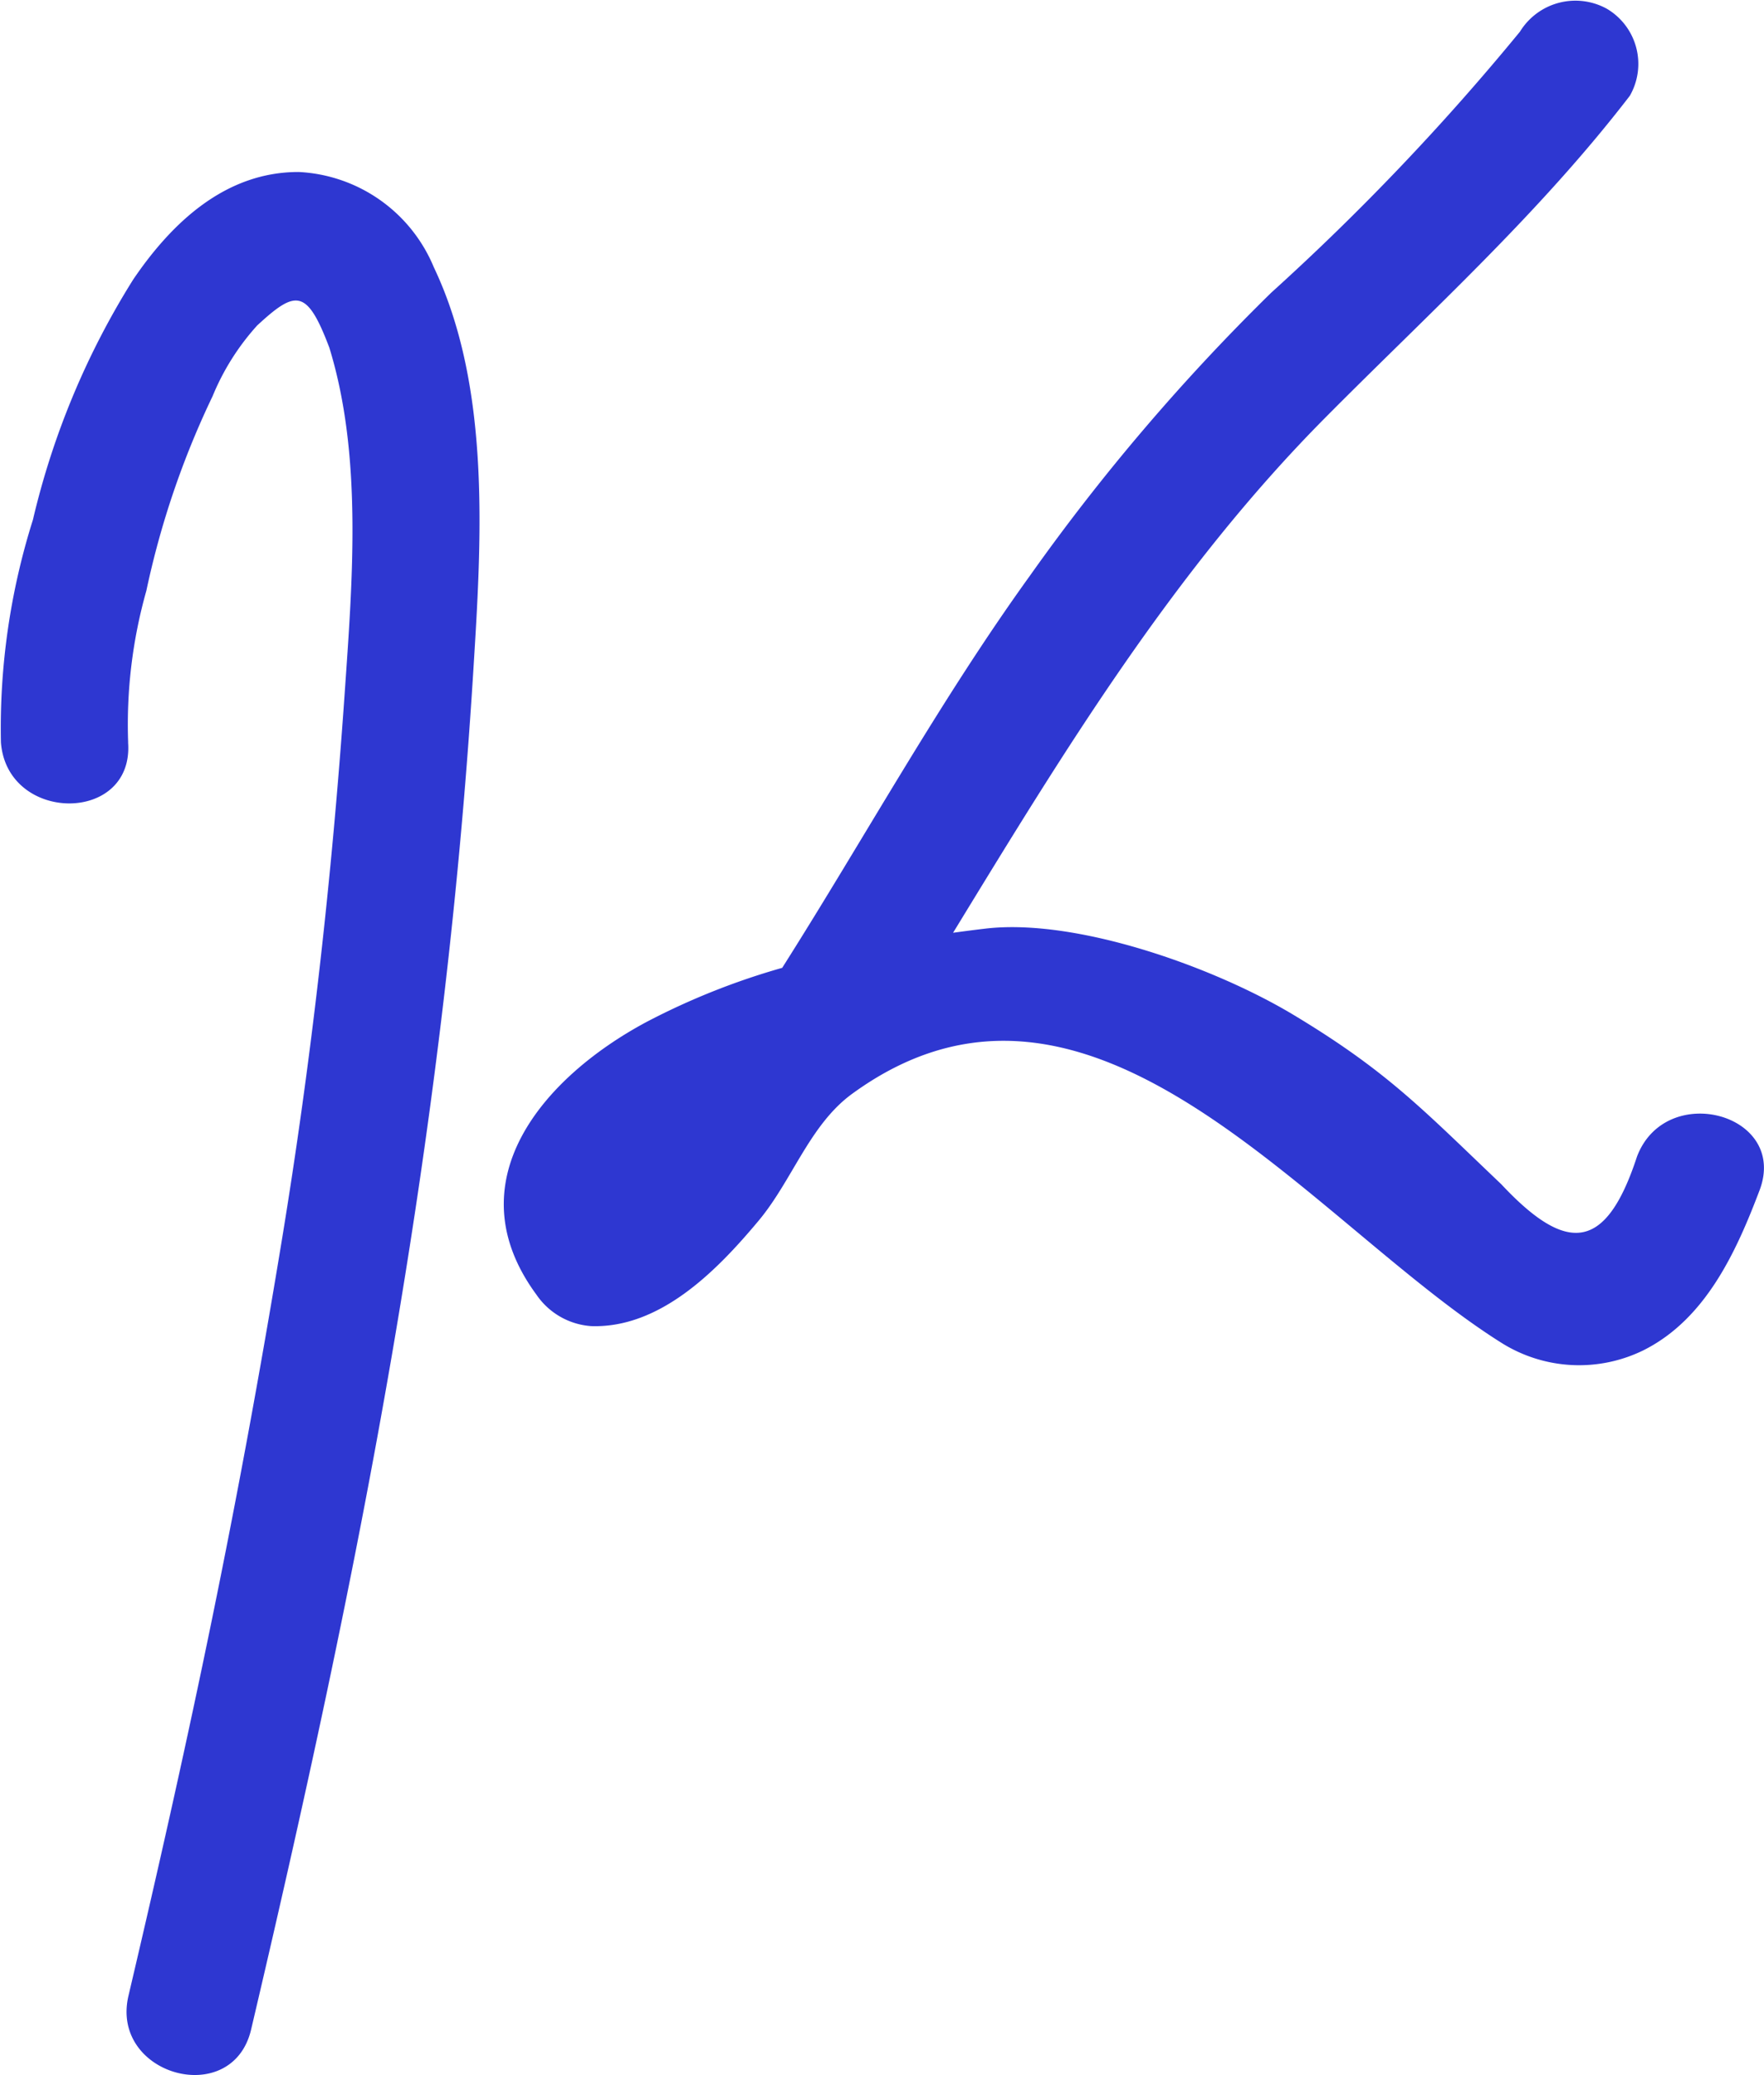
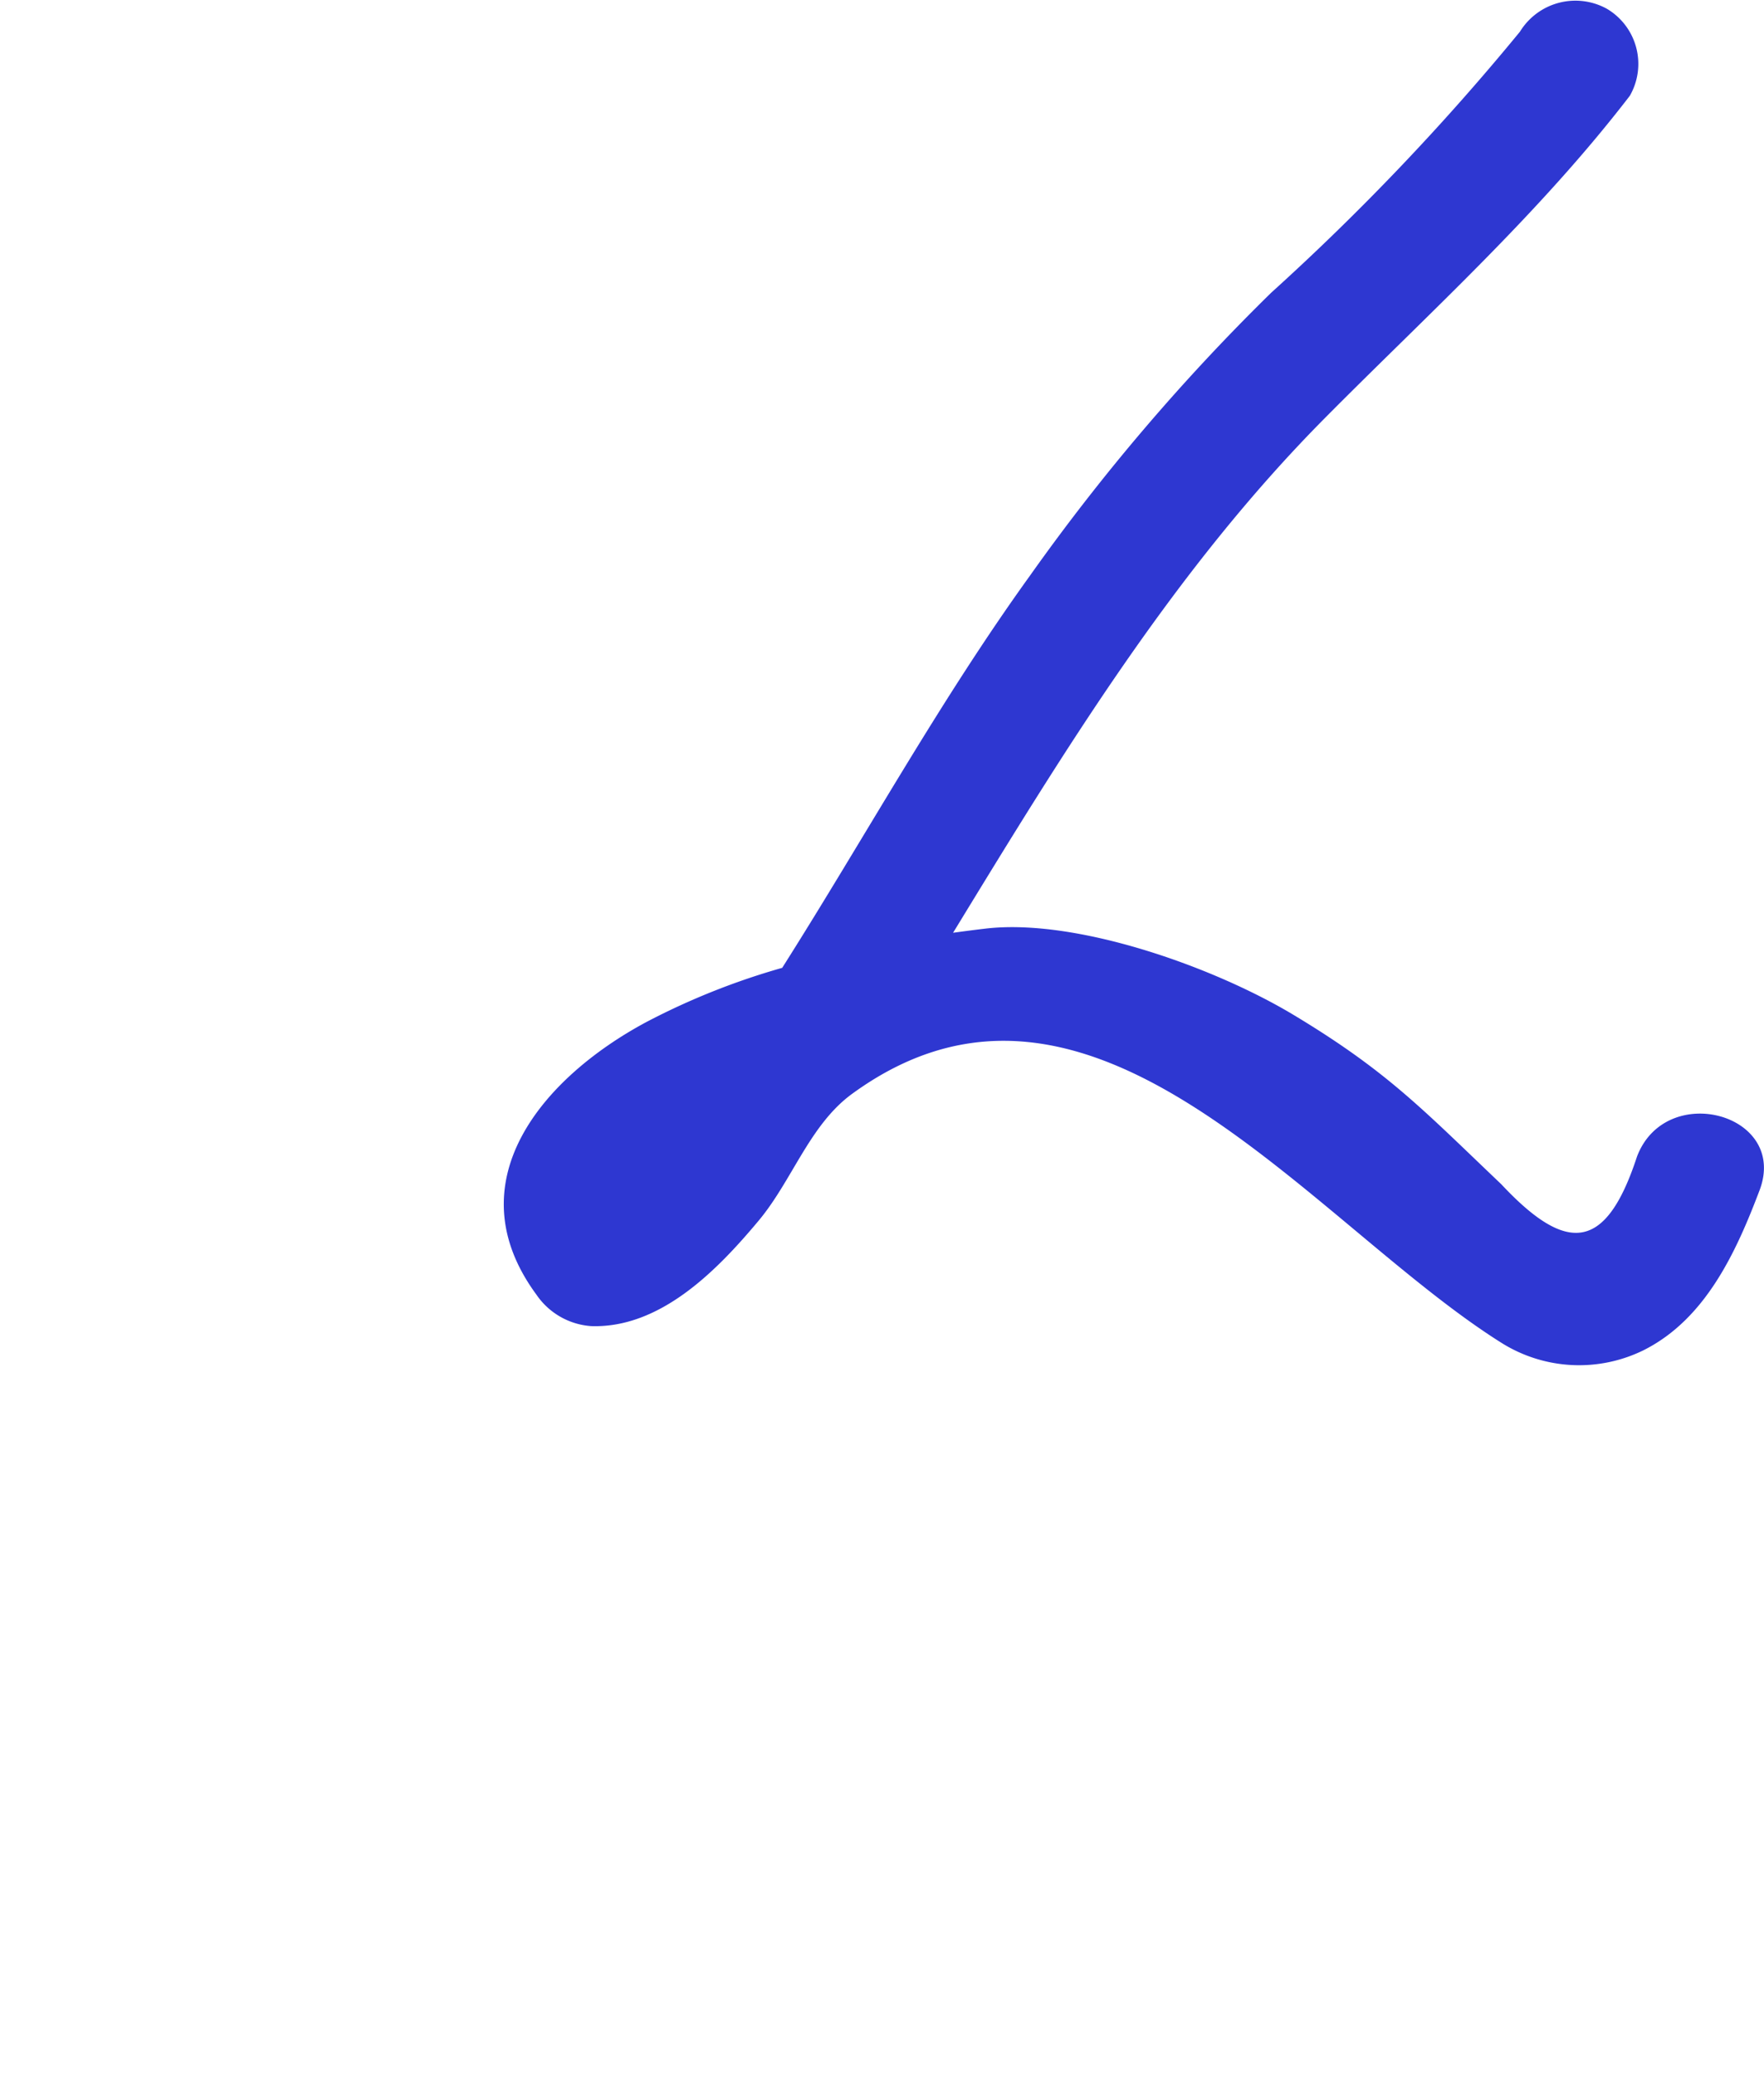
<svg xmlns="http://www.w3.org/2000/svg" width="69.265" height="81.457" viewBox="0 0 69.265 81.457">
  <g id="Group_539" data-name="Group 539" transform="translate(-1096.637 -8806.529)">
    <g id="Group_363" data-name="Group 363" transform="translate(1096.637 8813.282)">
-       <path id="Path_606" data-name="Path 606" d="M1101.669,8839.191a19.306,19.306,0,0,1,.715-5.953,33.947,33.947,0,0,1,2.6-7.635,9.533,9.533,0,0,1,1.751-2.777c1.51-1.394,1.951-1.464,2.833.869,1.309,4.246.909,9.164.6,13.613-.5,7.191-1.3,14.346-2.47,21.459-1.728,10.51-3.577,19.262-6.016,29.625-.735,3.125,4.078,4.459,4.815,1.328,4.26-18.1,7.559-34.658,8.72-53.258.319-5.115.72-11.162-1.544-15.918a6.068,6.068,0,0,0-5.3-3.743c-2.872-.009-4.979,1.974-6.5,4.212a31.093,31.093,0,0,0-3.944,9.443,27.166,27.166,0,0,0-1.256,8.734c.24,3.184,5.235,3.21,4.993,0Z" transform="translate(-1096.637 -8816.802)" fill="#2e37d1" />
-     </g>
+       </g>
    <path id="Path_607" data-name="Path 607" d="M1171.226,8851.932c-1.215,3.709-2.737,3.854-5.33,1.084-3.077-2.927-4.457-4.421-8.148-6.642-3.181-1.912-8.553-3.8-12.085-3.394-.429.05-.861.107-1.291.165,4.353-7.128,8.68-14.242,14.615-20.221,4.113-4.144,8.381-7.985,11.957-12.634a2.514,2.514,0,0,0-.9-3.416,2.557,2.557,0,0,0-3.415.9,95.43,95.43,0,0,1-9.769,10.248,81.553,81.553,0,0,0-9.473,11.11c-3.554,4.929-6.476,10.264-9.725,15.39a27.818,27.818,0,0,0-5.319,2.12c-4.091,2.186-7.586,6.287-4.333,10.708a2.841,2.841,0,0,0,2.156,1.237c2.727.088,4.961-2.213,6.572-4.141,1.319-1.58,2-3.756,3.661-4.972,9.434-6.881,18,5.06,25.519,9.778a5.732,5.732,0,0,0,5.57.279c2.434-1.223,3.631-3.852,4.549-6.271C1177.18,8850.251,1172.356,8848.95,1171.226,8851.932Z" transform="translate(-10.311)" fill="#2e37d1" />
  </g>
</svg>